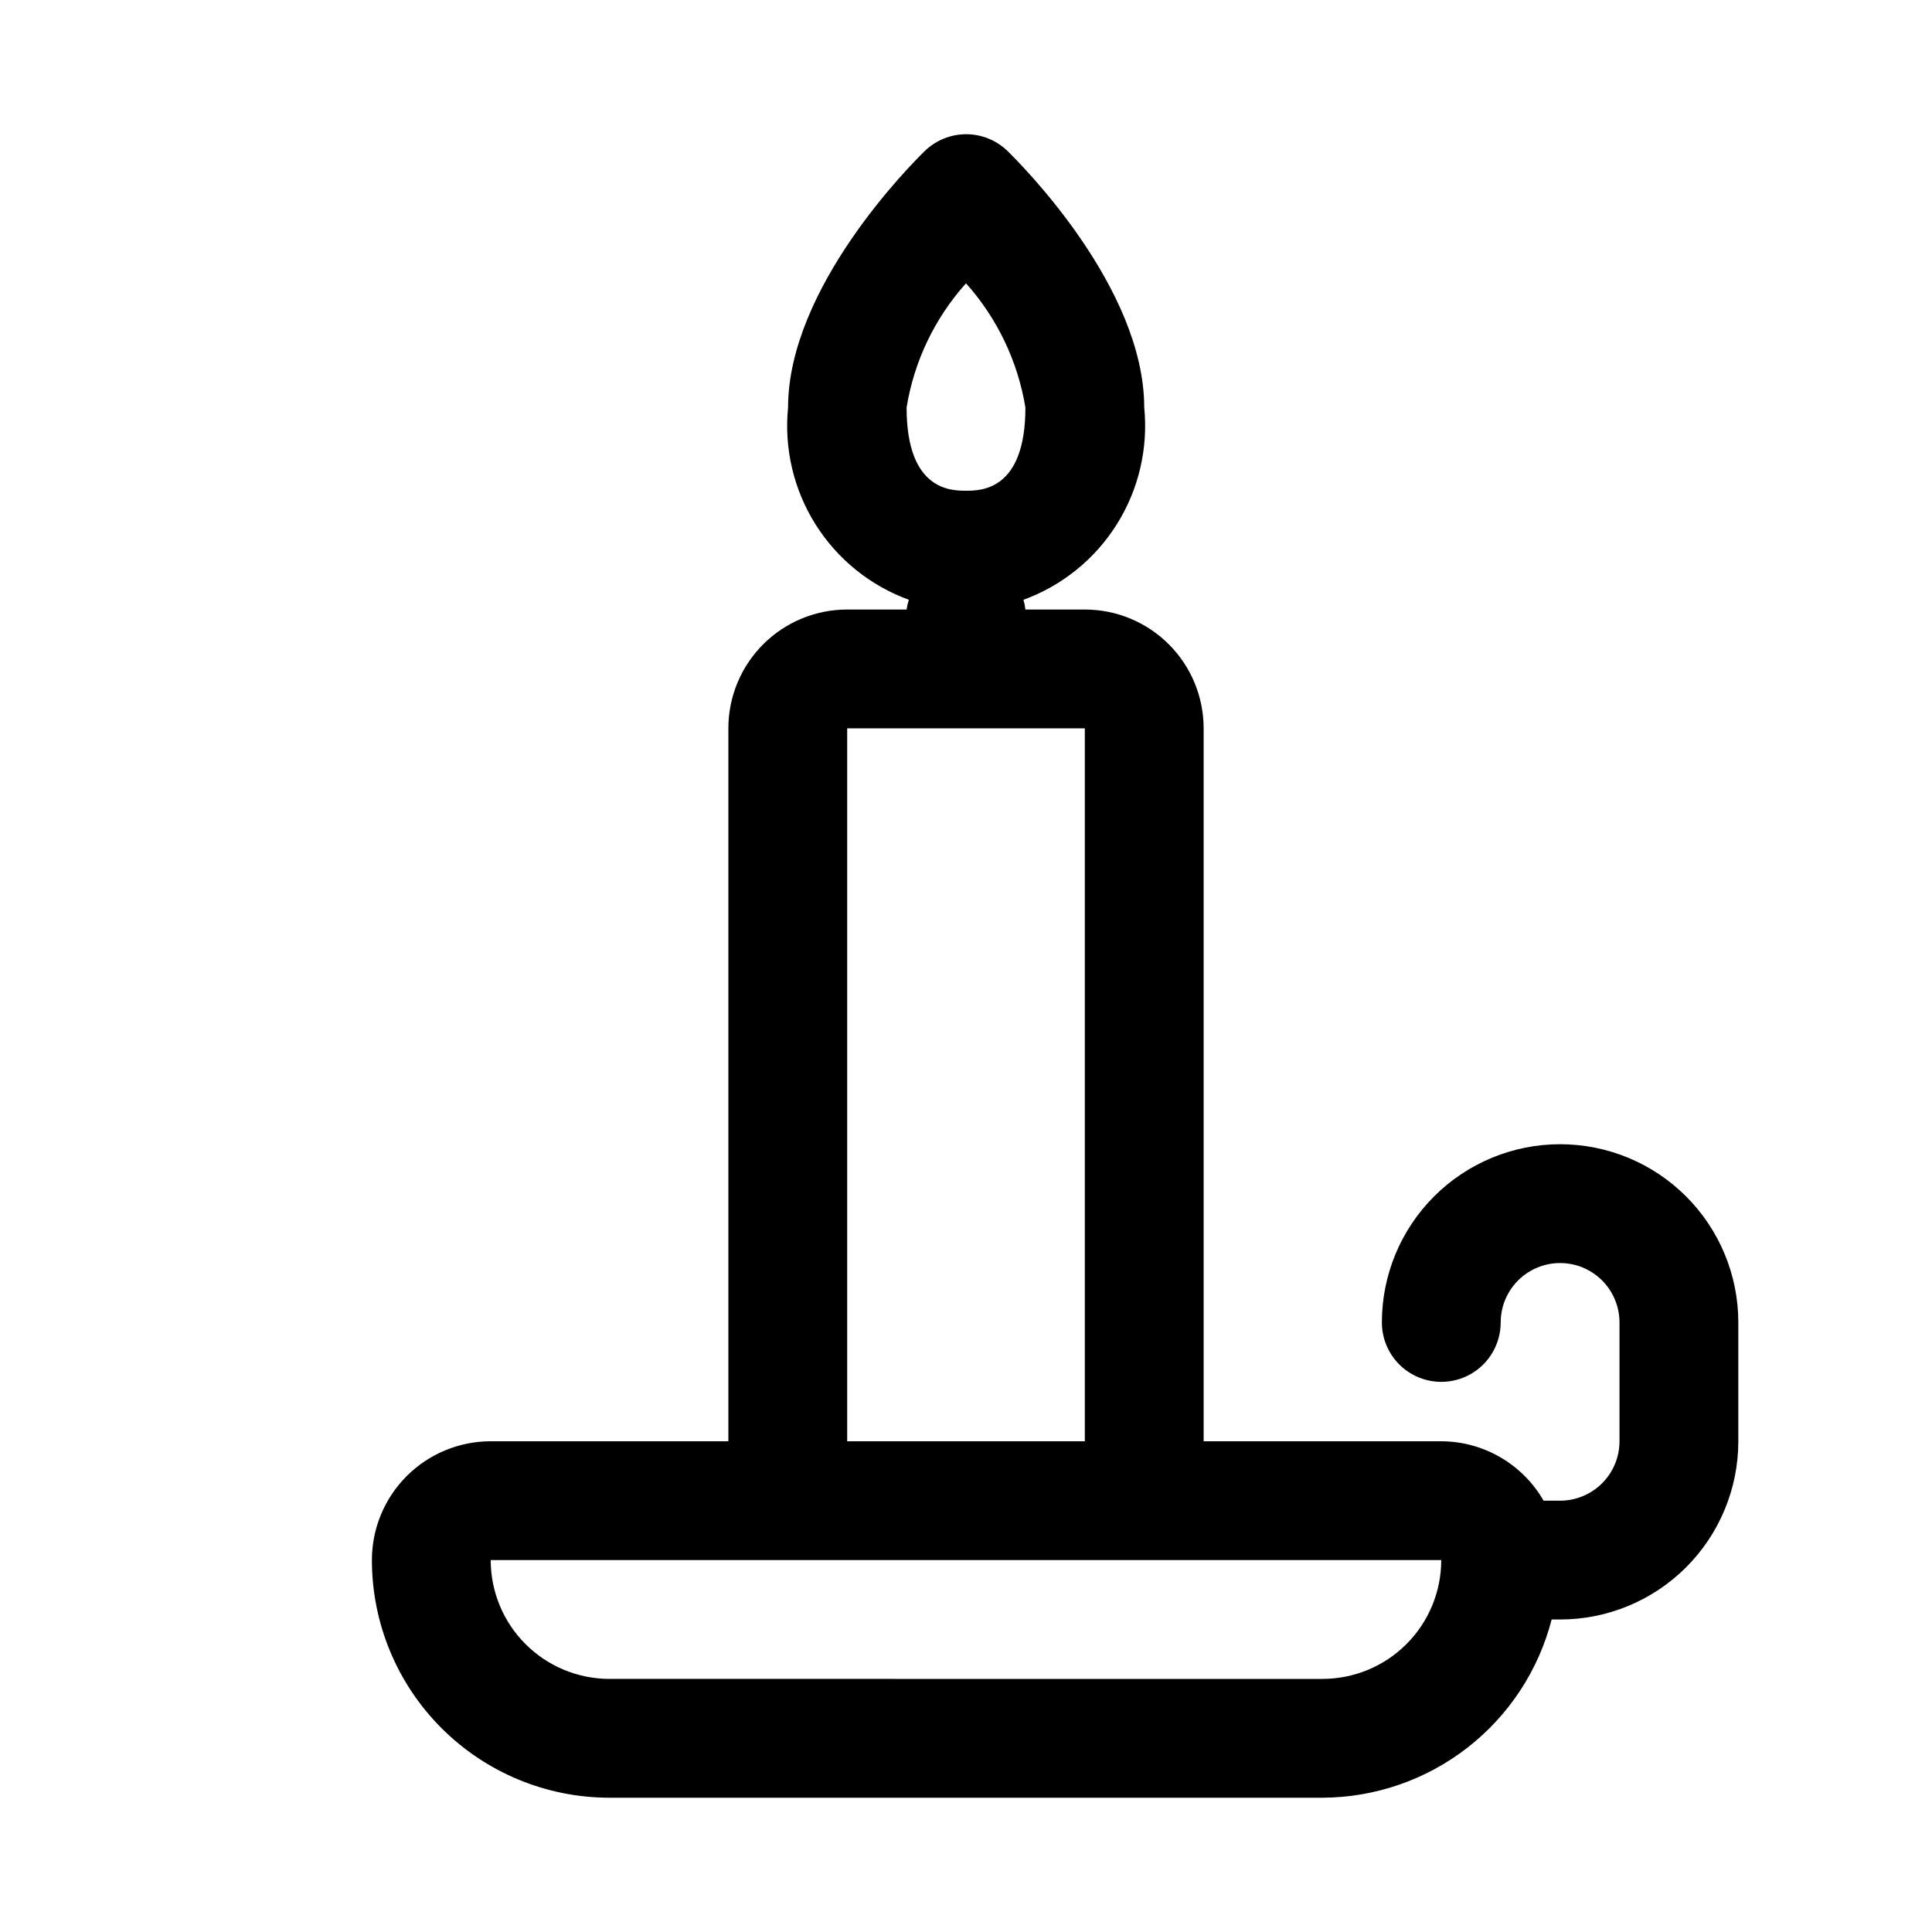
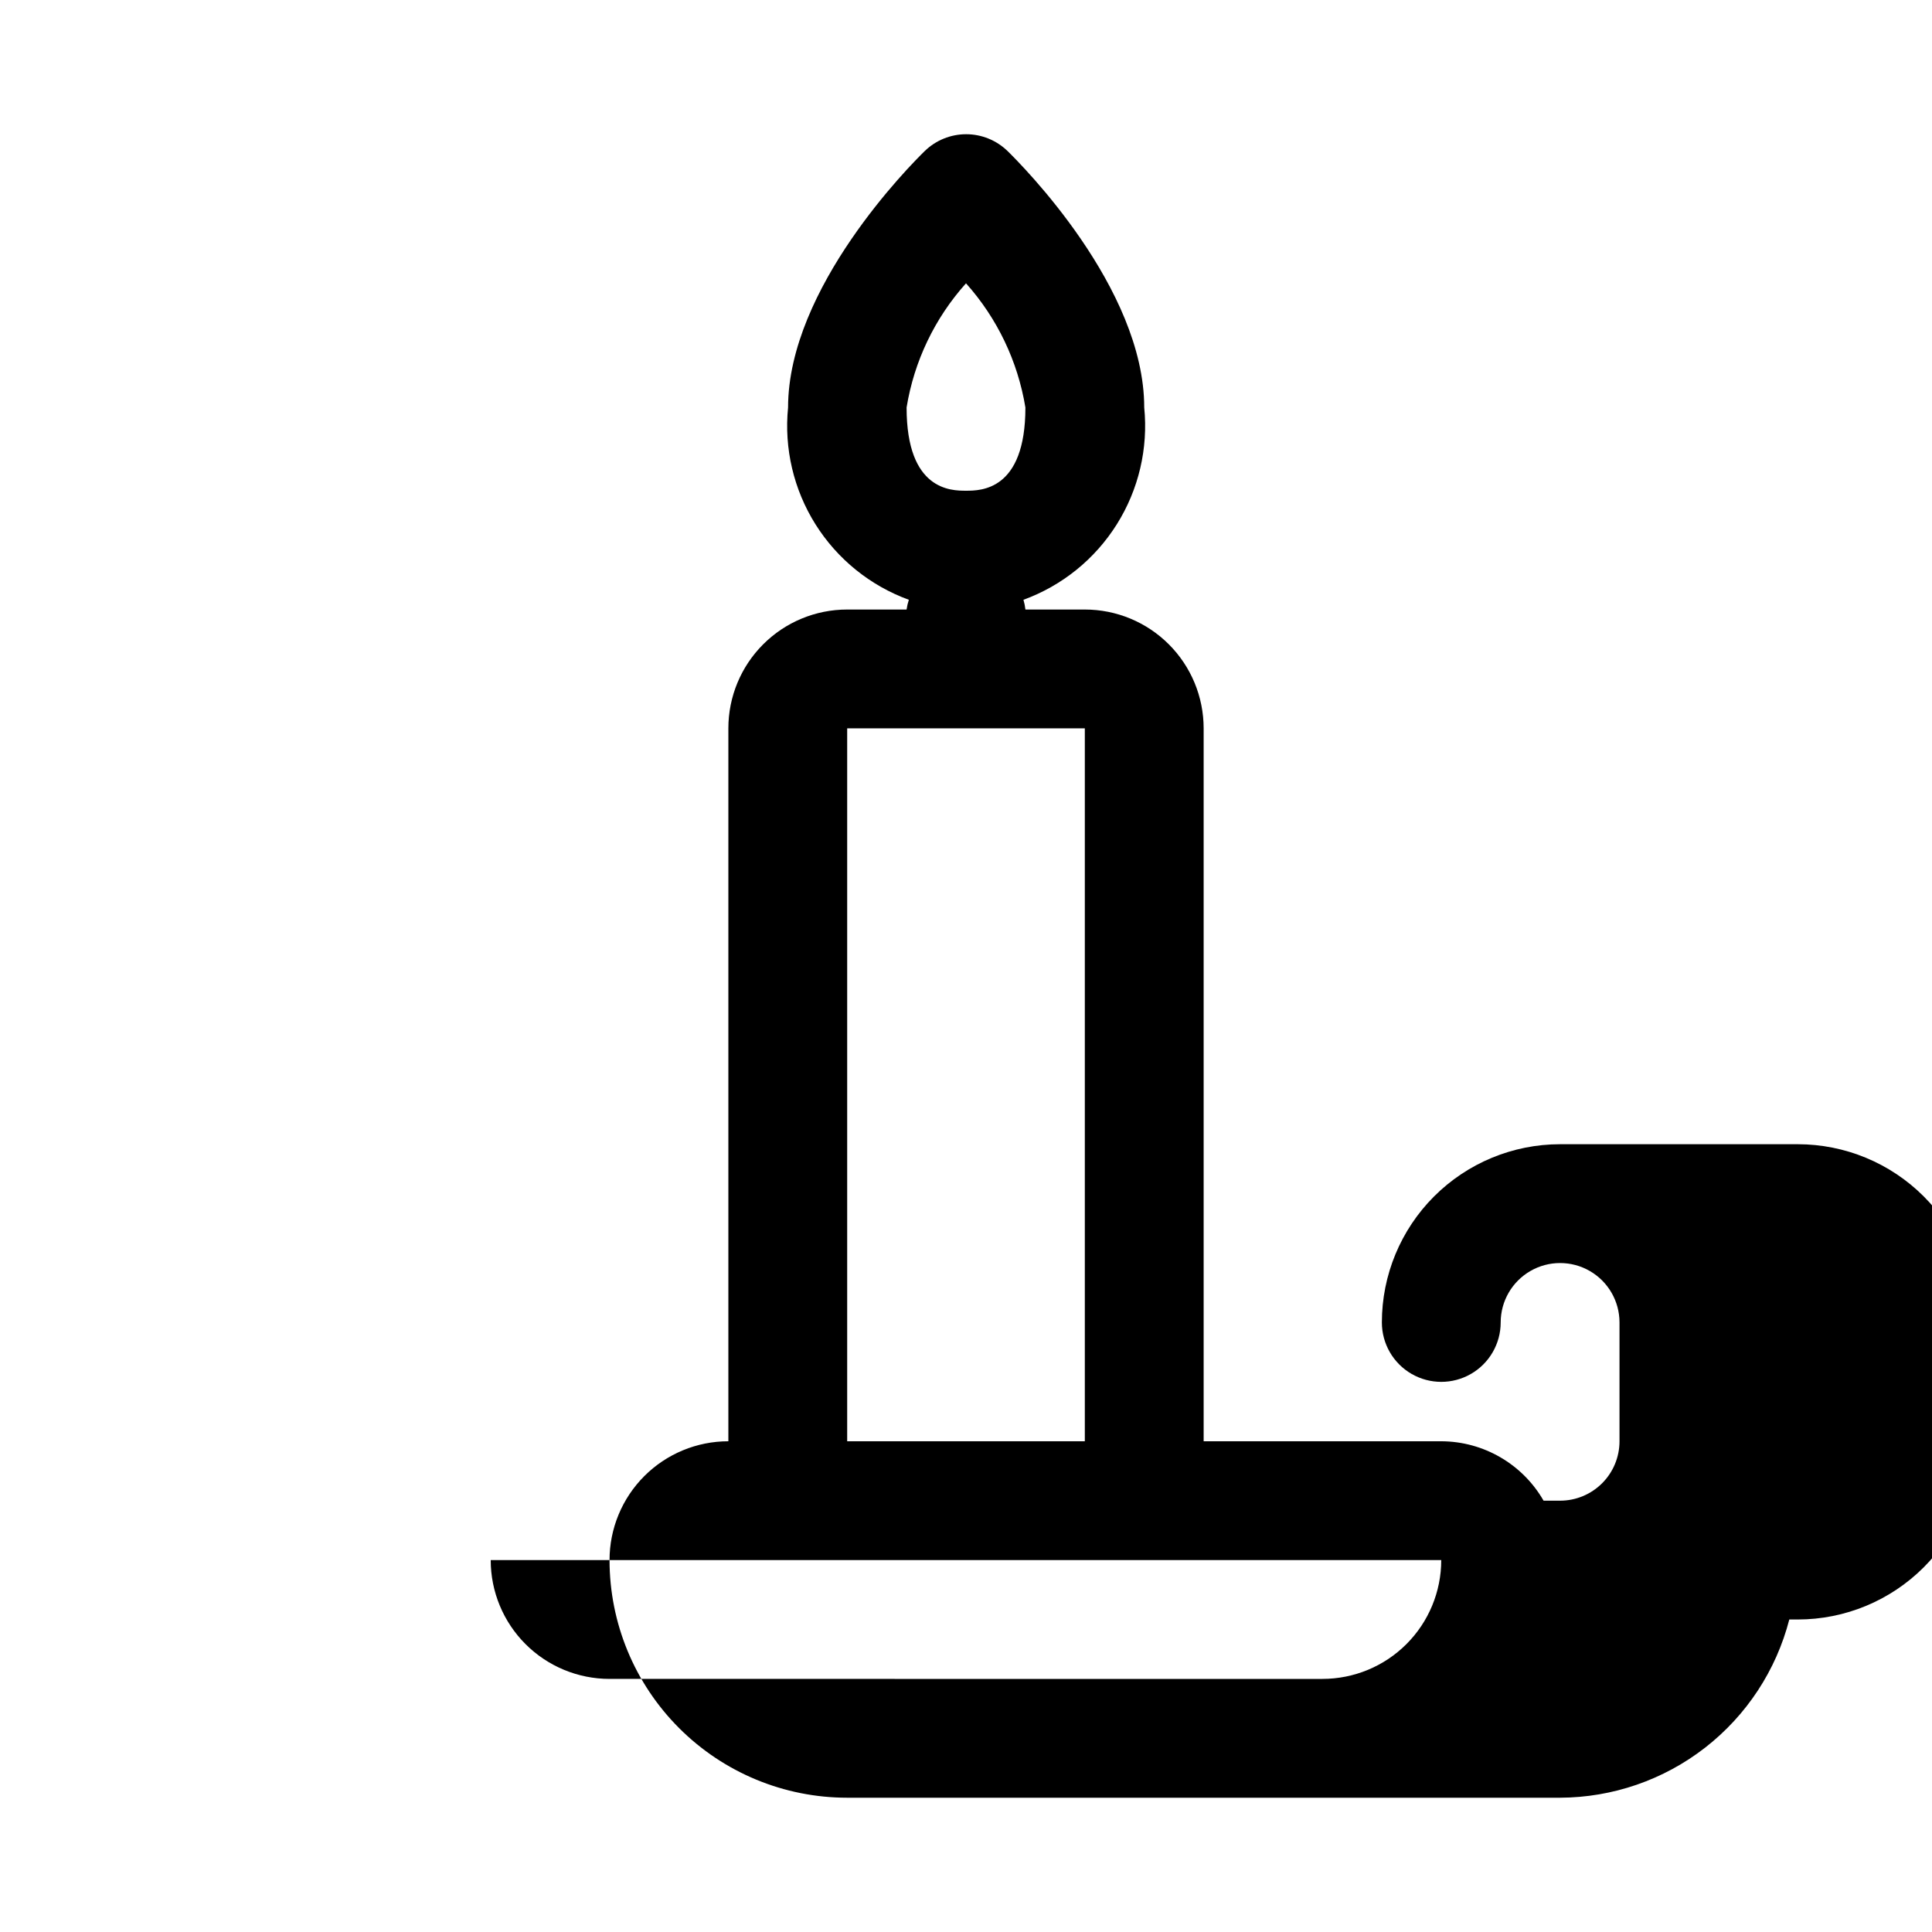
<svg xmlns="http://www.w3.org/2000/svg" fill="#000000" width="800px" height="800px" version="1.1" viewBox="144 144 512 512">
-   <path d="m557.44 447.23c-12.523 0-24.539 4.977-33.398 13.836-8.855 8.855-13.832 20.871-13.832 33.395 0 5.625 3 10.824 7.871 13.637s10.875 2.812 15.746 0c4.871-2.812 7.871-8.012 7.871-13.637 0-5.621 3-10.82 7.871-13.633s10.875-2.812 15.746 0 7.871 8.012 7.871 13.633v31.488c0 4.176-1.66 8.184-4.613 11.133-2.953 2.953-6.957 4.613-11.133 4.613h-4.375c-5.582-9.707-15.914-15.707-27.113-15.746h-62.973v-188.93c0-8.352-3.32-16.363-9.223-22.266-5.906-5.906-13.918-9.223-22.266-9.223h-15.746c-0.098-0.875-0.27-1.738-0.52-2.582 10.238-3.731 18.938-10.766 24.734-19.988 5.797-9.227 8.355-20.121 7.273-30.961 0-31.82-32.543-64.363-36.211-67.969v0.004c-2.941-2.863-6.879-4.465-10.98-4.465-4.102 0-8.043 1.602-10.984 4.465-3.699 3.606-36.211 36.211-36.211 67.969v-0.004c-1.082 10.84 1.477 21.734 7.273 30.961 5.797 9.223 14.5 16.258 24.734 19.988-0.273 0.84-0.477 1.703-0.598 2.582h-15.742c-8.352 0-16.363 3.316-22.266 9.223-5.906 5.902-9.223 13.914-9.223 22.266v188.93h-62.977c-8.352 0-16.359 3.32-22.266 9.223-5.906 5.906-9.223 13.914-9.223 22.266 0 16.703 6.633 32.723 18.445 44.531 11.809 11.812 27.828 18.445 44.531 18.445h188.93c13.922-0.051 27.434-4.715 38.426-13.262 10.988-8.543 18.836-20.488 22.316-33.969h2.234c12.527 0 24.543-4.977 33.398-13.836 8.859-8.855 13.836-20.871 13.836-33.398v-31.488c0-12.523-4.977-24.539-13.836-33.395-8.855-8.859-20.871-13.836-33.398-13.836zm-157.44-228.15c8.273 9.254 13.734 20.676 15.742 32.922 0 22.043-11.855 22.043-15.742 22.043-3.891 0-15.742 0-15.742-22.043h-0.004c1.988-12.254 7.453-23.68 15.746-32.922zm-31.488 117.94h62.977v188.93h-62.977zm125.95 251.91-188.93-0.004c-8.352 0-16.359-3.316-22.266-9.223-5.906-5.902-9.223-13.914-9.223-22.266h251.9c0 8.352-3.316 16.363-9.223 22.266-5.902 5.906-13.914 9.223-22.266 9.223z" />
+   <path d="m557.44 447.23c-12.523 0-24.539 4.977-33.398 13.836-8.855 8.855-13.832 20.871-13.832 33.395 0 5.625 3 10.824 7.871 13.637s10.875 2.812 15.746 0c4.871-2.812 7.871-8.012 7.871-13.637 0-5.621 3-10.82 7.871-13.633s10.875-2.812 15.746 0 7.871 8.012 7.871 13.633v31.488c0 4.176-1.66 8.184-4.613 11.133-2.953 2.953-6.957 4.613-11.133 4.613h-4.375c-5.582-9.707-15.914-15.707-27.113-15.746h-62.973v-188.93c0-8.352-3.32-16.363-9.223-22.266-5.906-5.906-13.918-9.223-22.266-9.223h-15.746c-0.098-0.875-0.27-1.738-0.52-2.582 10.238-3.731 18.938-10.766 24.734-19.988 5.797-9.227 8.355-20.121 7.273-30.961 0-31.82-32.543-64.363-36.211-67.969v0.004c-2.941-2.863-6.879-4.465-10.98-4.465-4.102 0-8.043 1.602-10.984 4.465-3.699 3.606-36.211 36.211-36.211 67.969v-0.004c-1.082 10.84 1.477 21.734 7.273 30.961 5.797 9.223 14.5 16.258 24.734 19.988-0.273 0.84-0.477 1.703-0.598 2.582h-15.742c-8.352 0-16.363 3.316-22.266 9.223-5.906 5.902-9.223 13.914-9.223 22.266v188.93c-8.352 0-16.359 3.32-22.266 9.223-5.906 5.906-9.223 13.914-9.223 22.266 0 16.703 6.633 32.723 18.445 44.531 11.809 11.812 27.828 18.445 44.531 18.445h188.93c13.922-0.051 27.434-4.715 38.426-13.262 10.988-8.543 18.836-20.488 22.316-33.969h2.234c12.527 0 24.543-4.977 33.398-13.836 8.859-8.855 13.836-20.871 13.836-33.398v-31.488c0-12.523-4.977-24.539-13.836-33.395-8.855-8.859-20.871-13.836-33.398-13.836zm-157.44-228.15c8.273 9.254 13.734 20.676 15.742 32.922 0 22.043-11.855 22.043-15.742 22.043-3.891 0-15.742 0-15.742-22.043h-0.004c1.988-12.254 7.453-23.68 15.746-32.922zm-31.488 117.94h62.977v188.93h-62.977zm125.95 251.91-188.93-0.004c-8.352 0-16.359-3.316-22.266-9.223-5.906-5.902-9.223-13.914-9.223-22.266h251.9c0 8.352-3.316 16.363-9.223 22.266-5.902 5.906-13.914 9.223-22.266 9.223z" />
</svg>